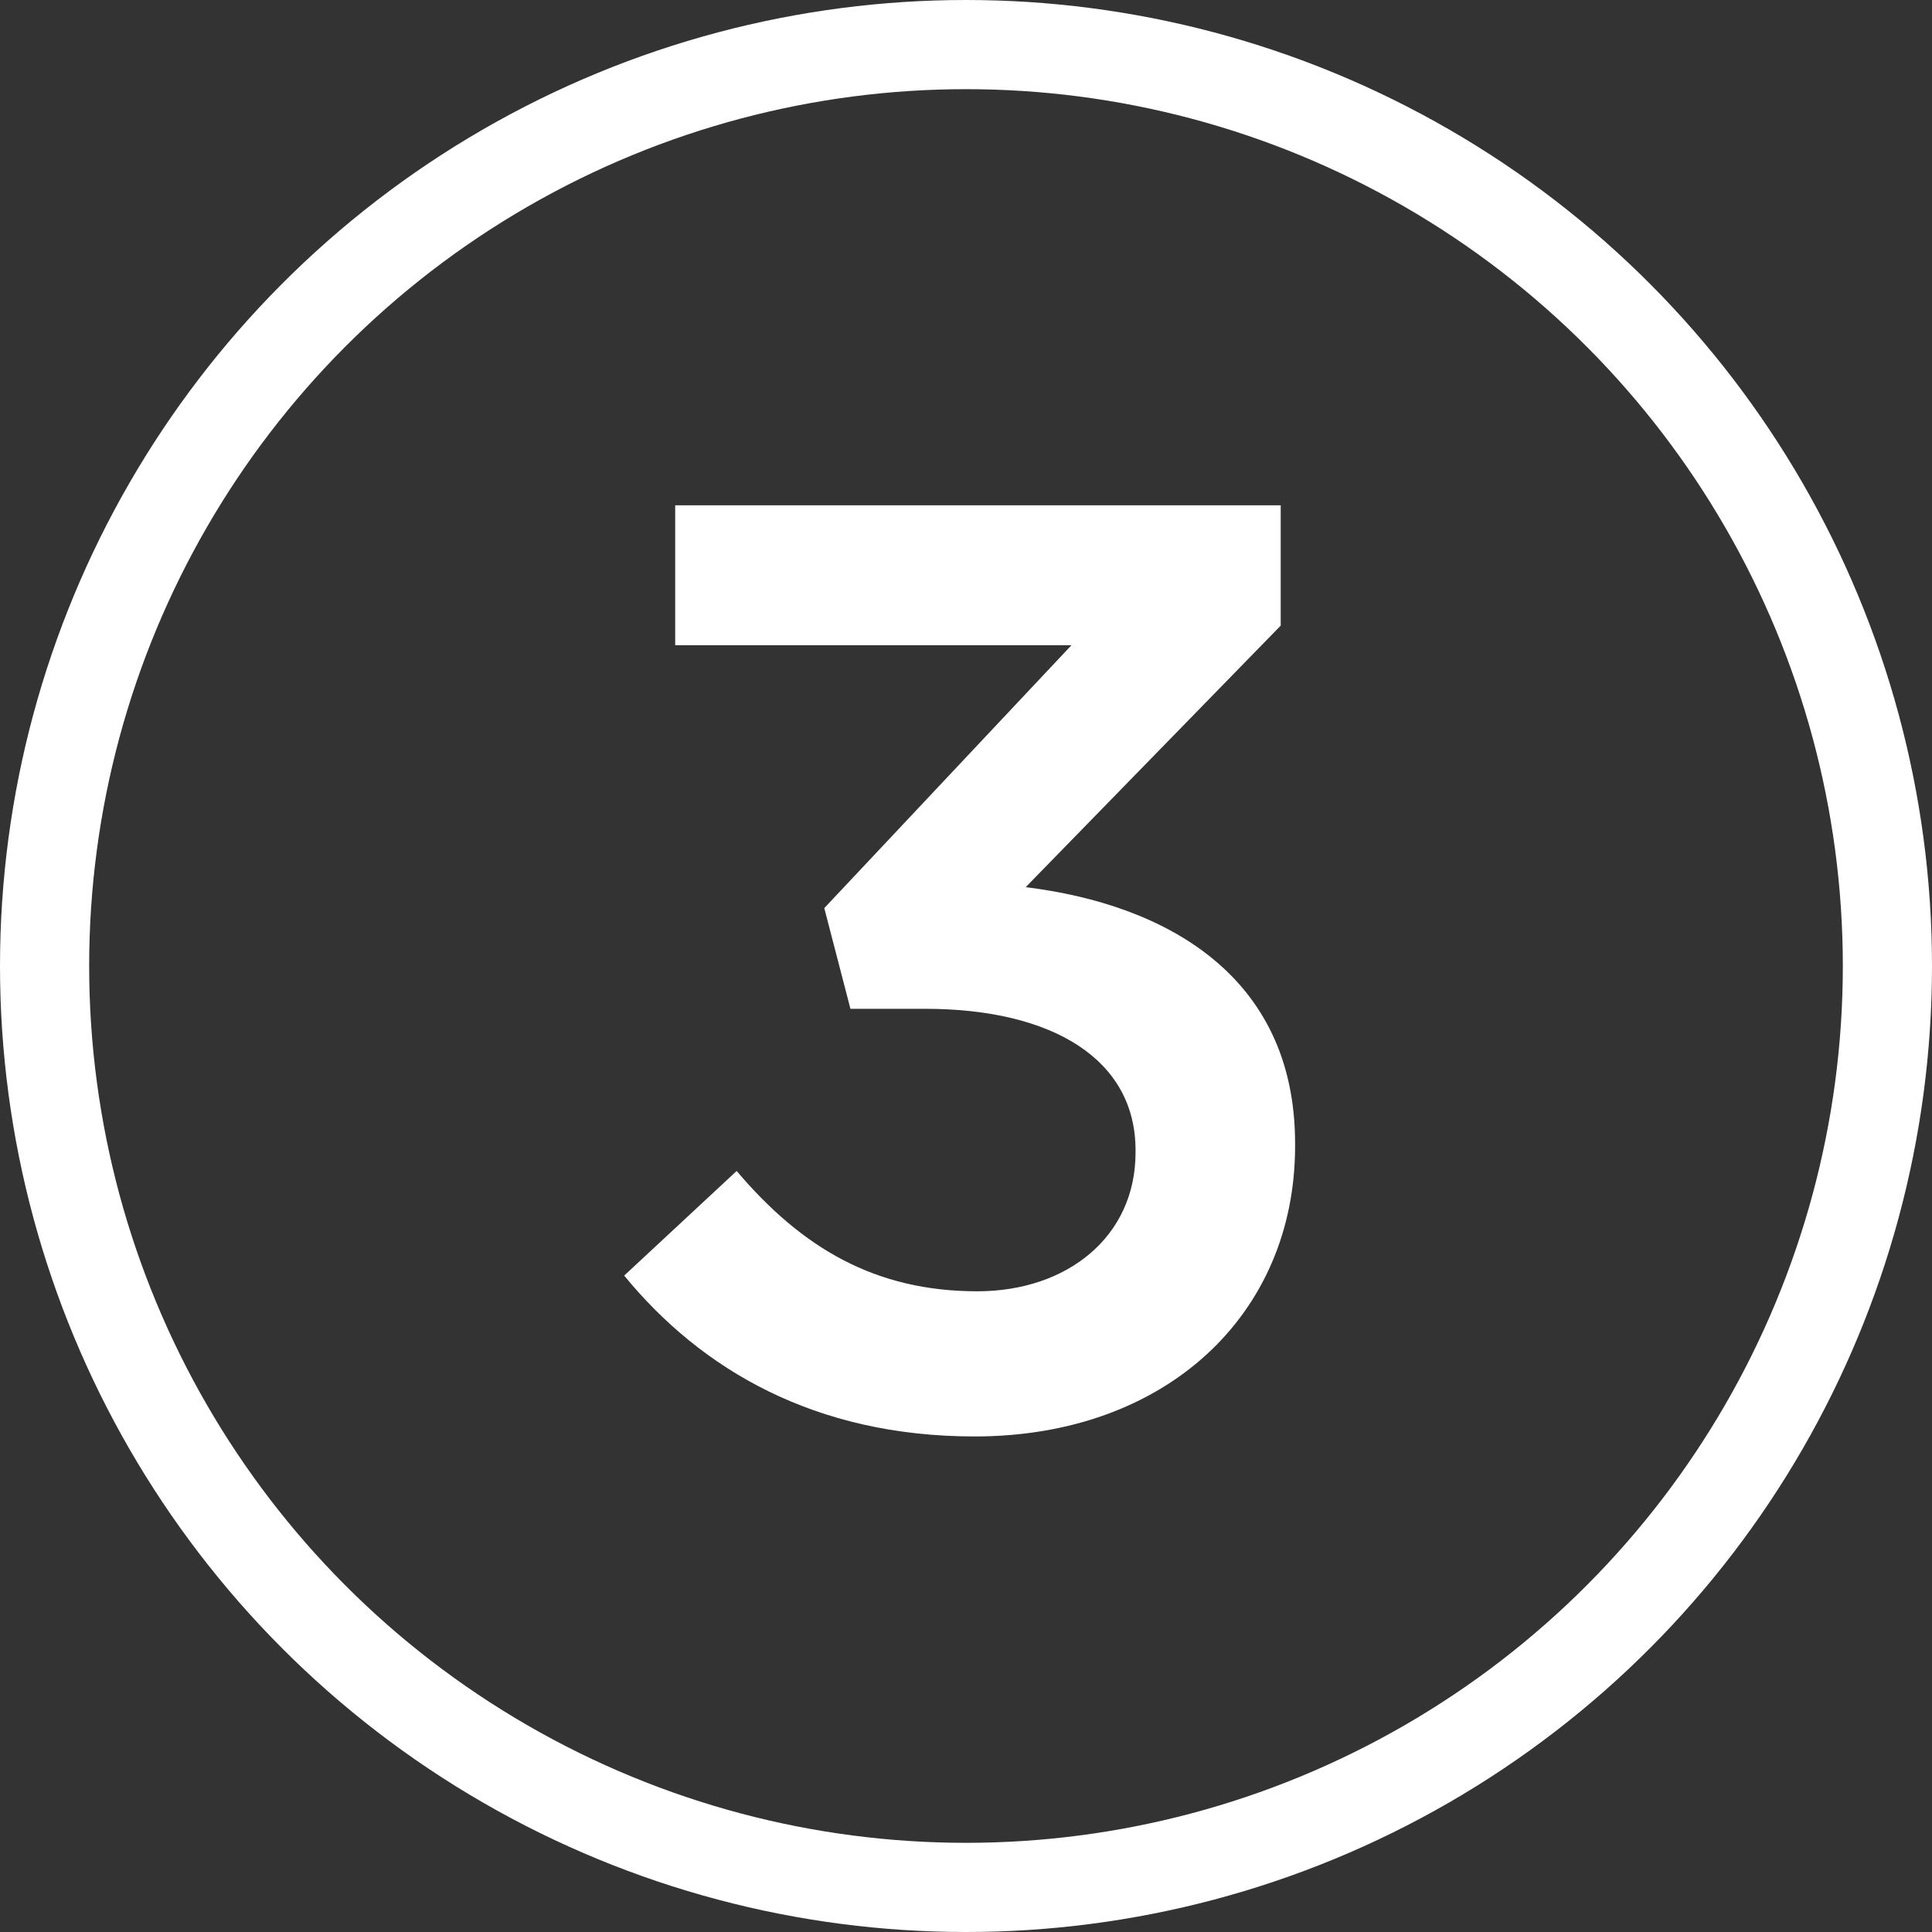
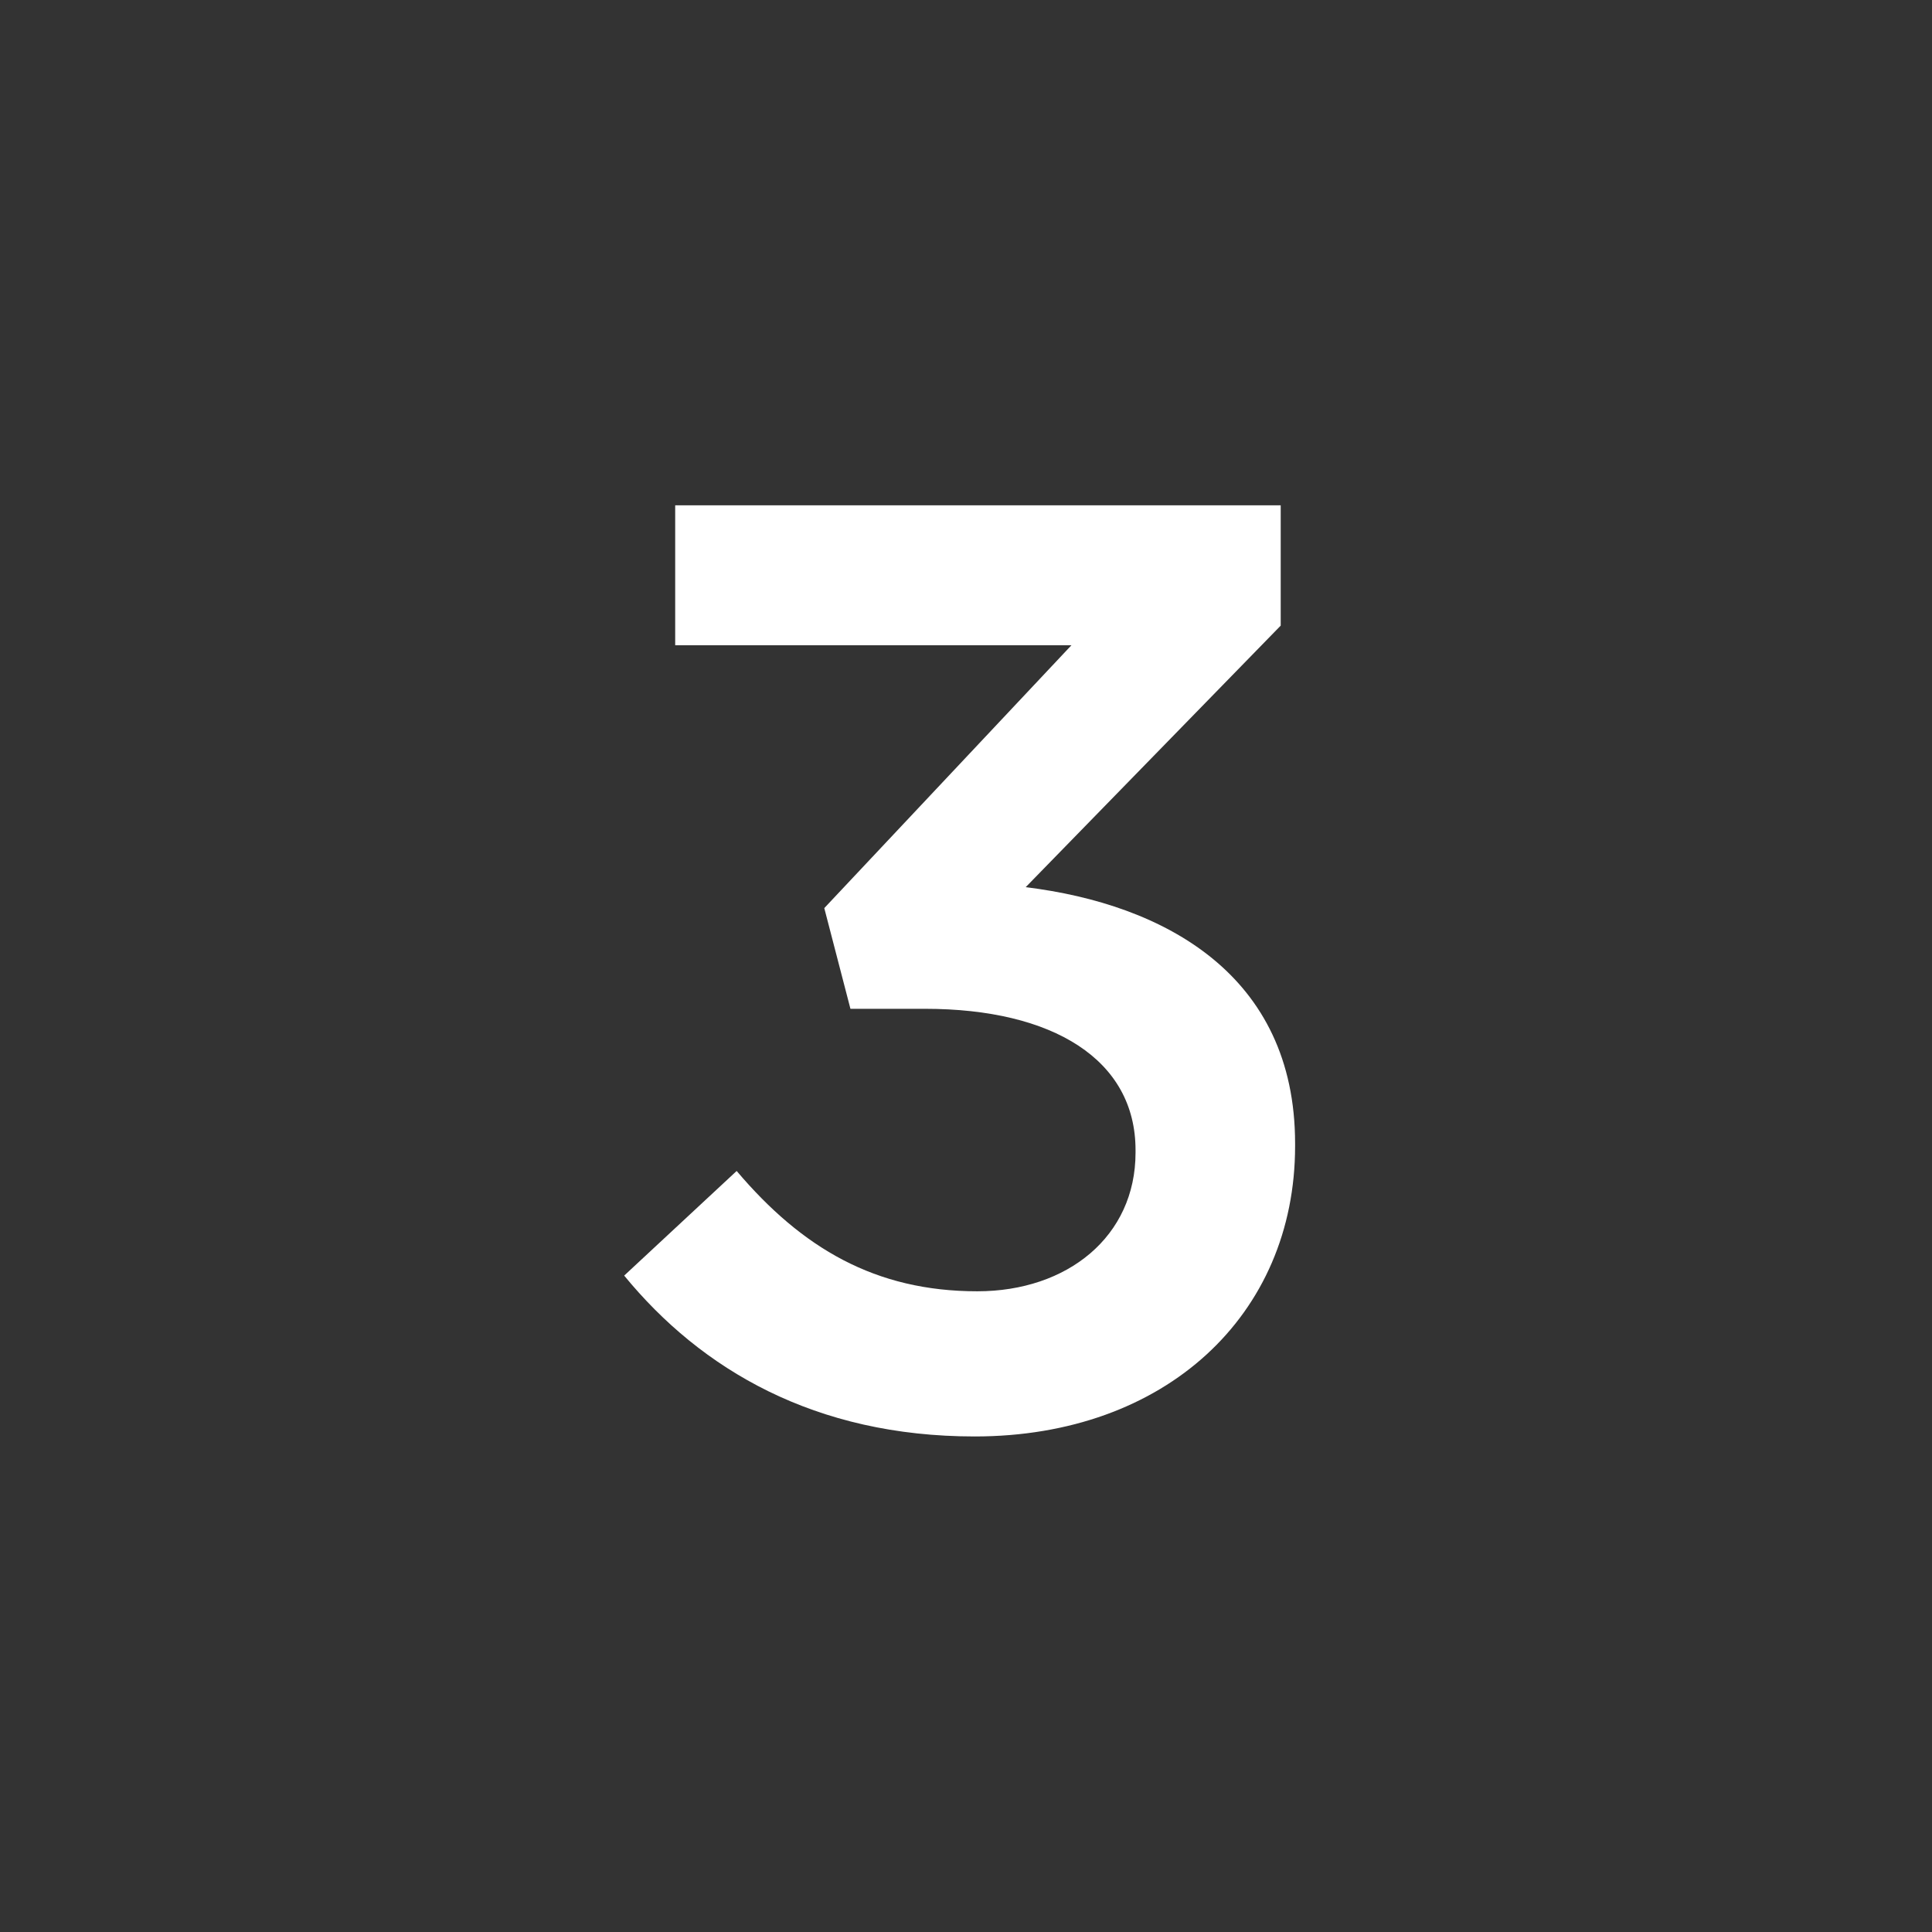
<svg xmlns="http://www.w3.org/2000/svg" width="65" height="65" viewBox="0 0 65 65" fill="none">
  <rect x="0" y="0" width="65" height="65" fill="#333333" stroke="none" />
-   <path d="M32.792 48.328C39.216 48.328 43.572 44.236 43.572 38.56V38.472C43.572 32.796 39.172 30.42 34.508 29.848L43.088 21.048V17H22.716V21.708H36.048L27.732 30.552L28.612 33.94H31.12C35.432 33.94 38.204 35.656 38.204 38.692V38.78C38.204 41.596 35.916 43.444 32.88 43.444C29.448 43.444 26.984 41.992 24.784 39.396L21 42.916C23.596 46.084 27.424 48.328 32.792 48.328Z" fill="white" />
-   <circle cx="32.5" cy="32.5" r="31" stroke="white" stroke-width="3" />
+   <path d="M32.792 48.328C39.216 48.328 43.572 44.236 43.572 38.56V38.472C43.572 32.796 39.172 30.42 34.508 29.848L43.088 21.048V17H22.716V21.708H36.048L27.732 30.552L28.612 33.94H31.12C35.432 33.94 38.204 35.656 38.204 38.692V38.78C38.204 41.596 35.916 43.444 32.88 43.444C29.448 43.444 26.984 41.992 24.784 39.396L21 42.916C23.596 46.084 27.424 48.328 32.792 48.328" fill="white" />
</svg>